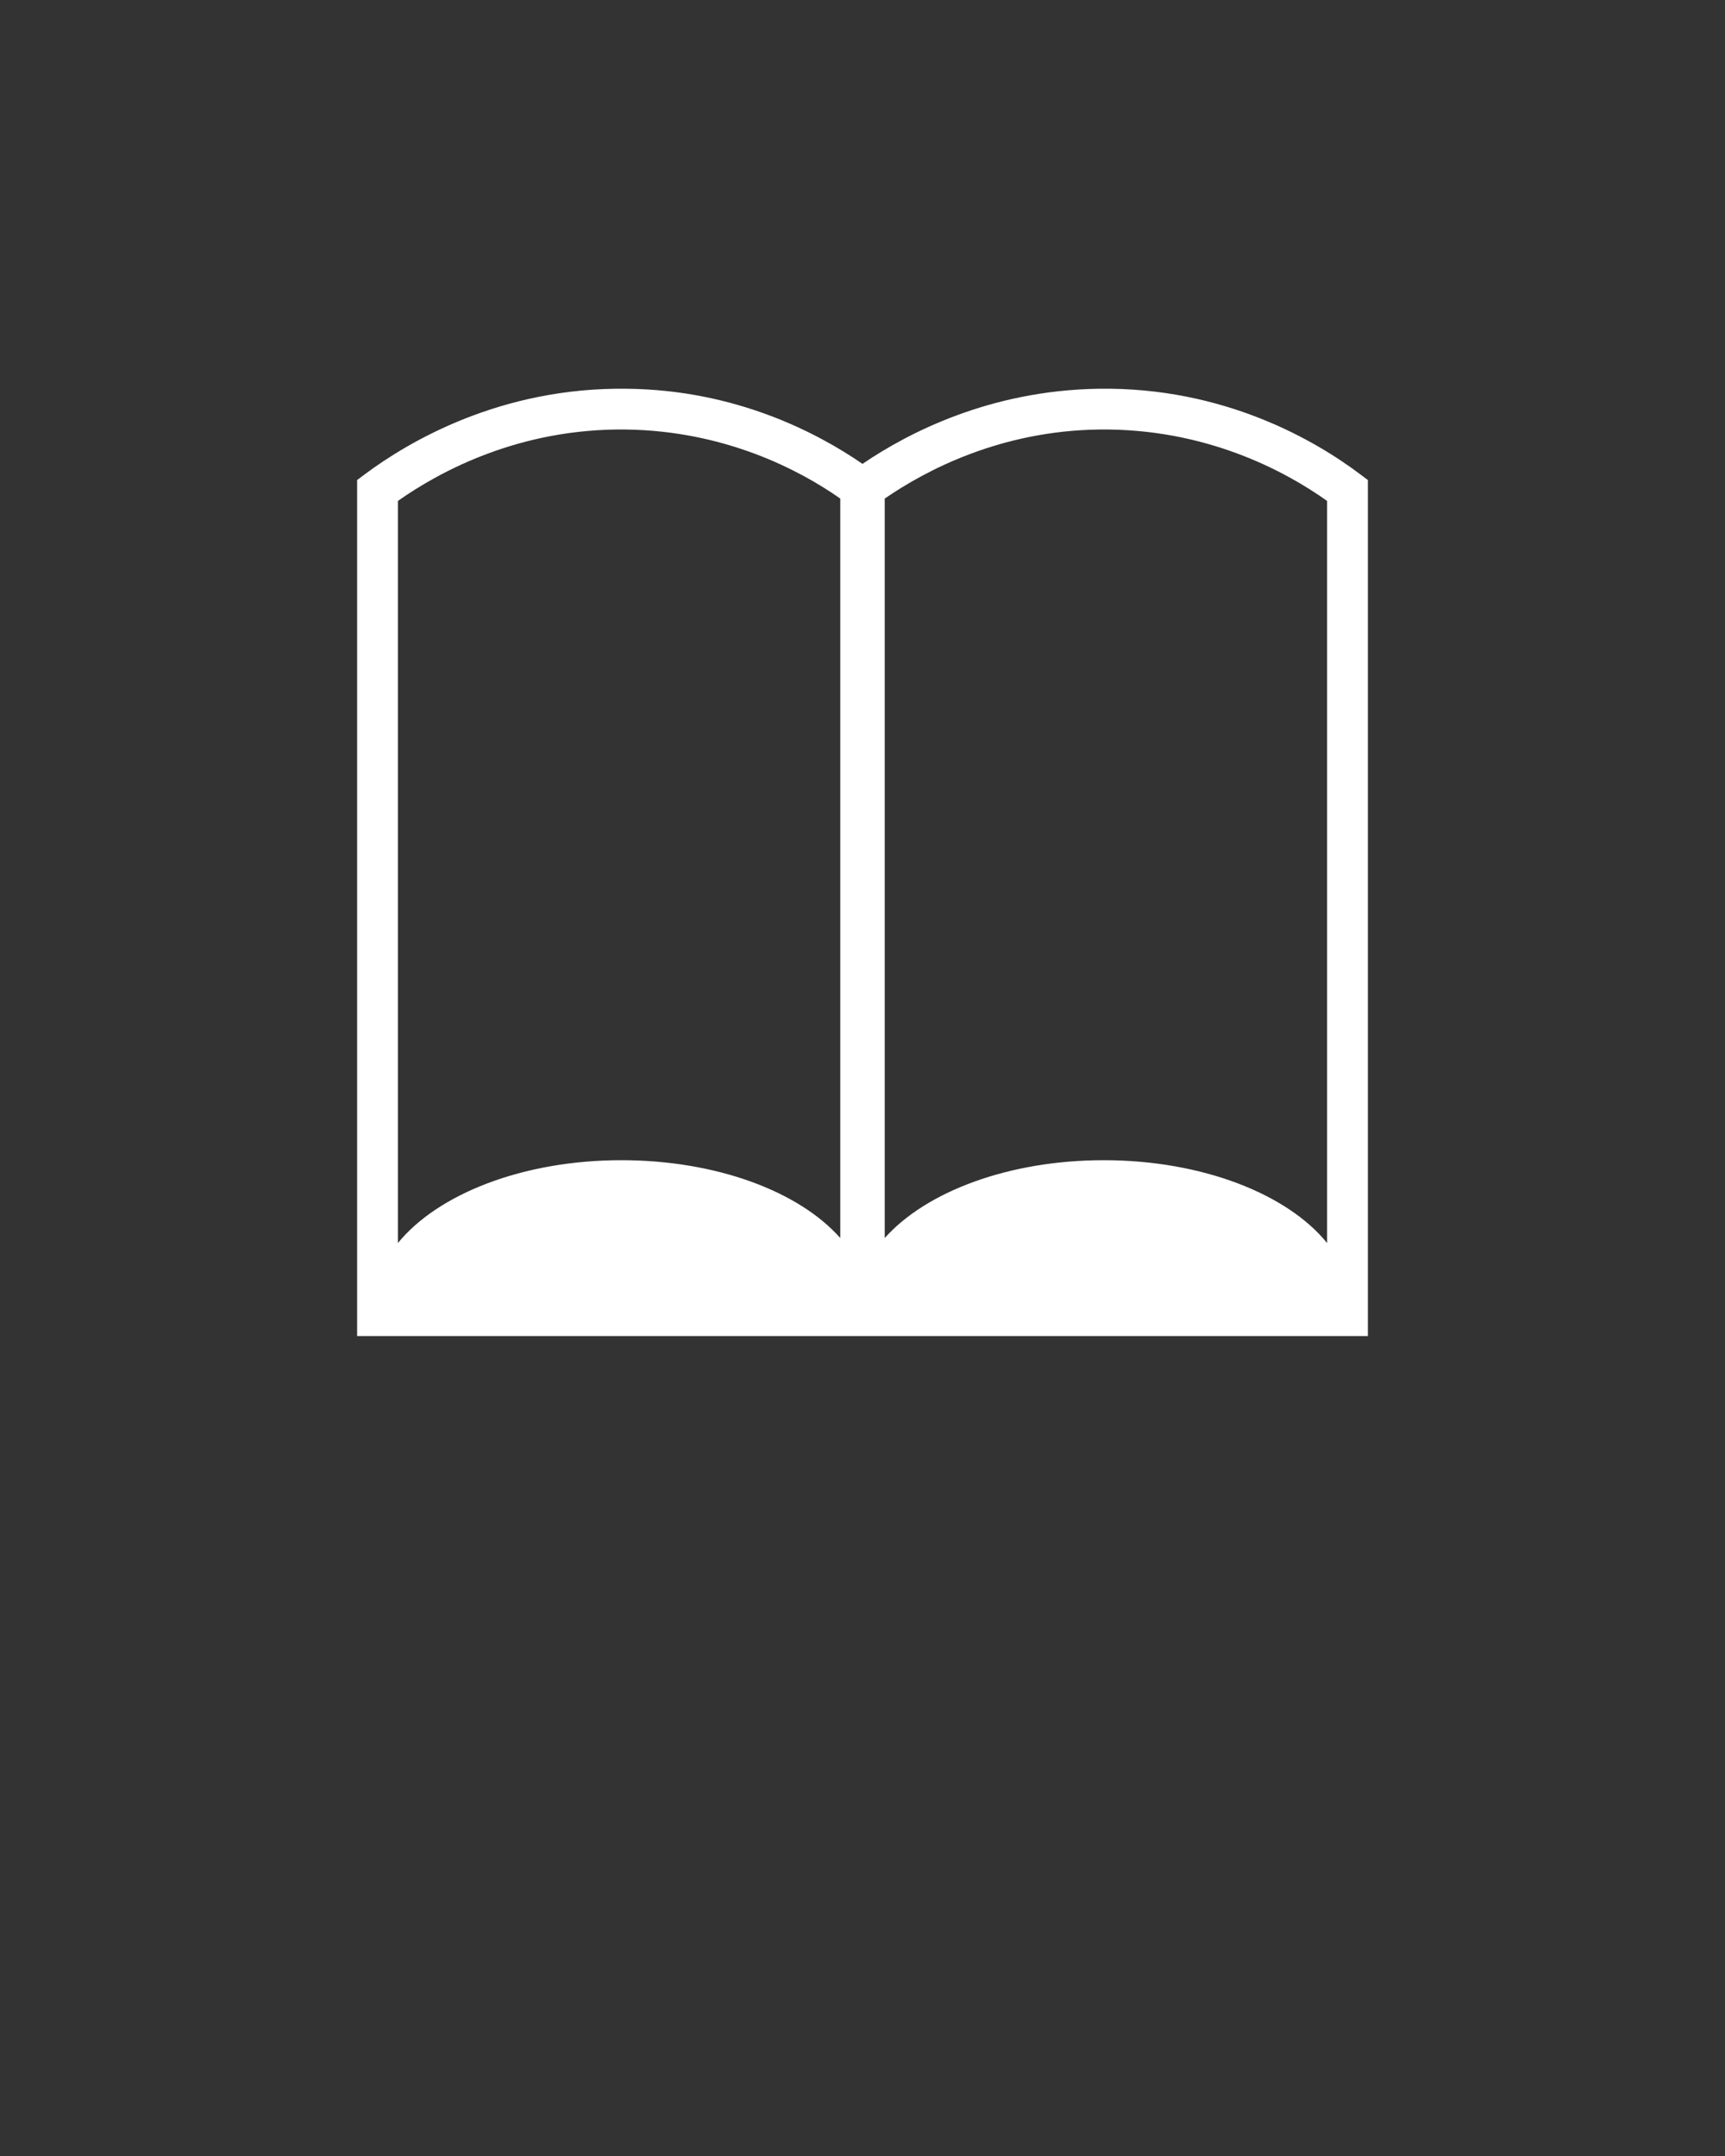
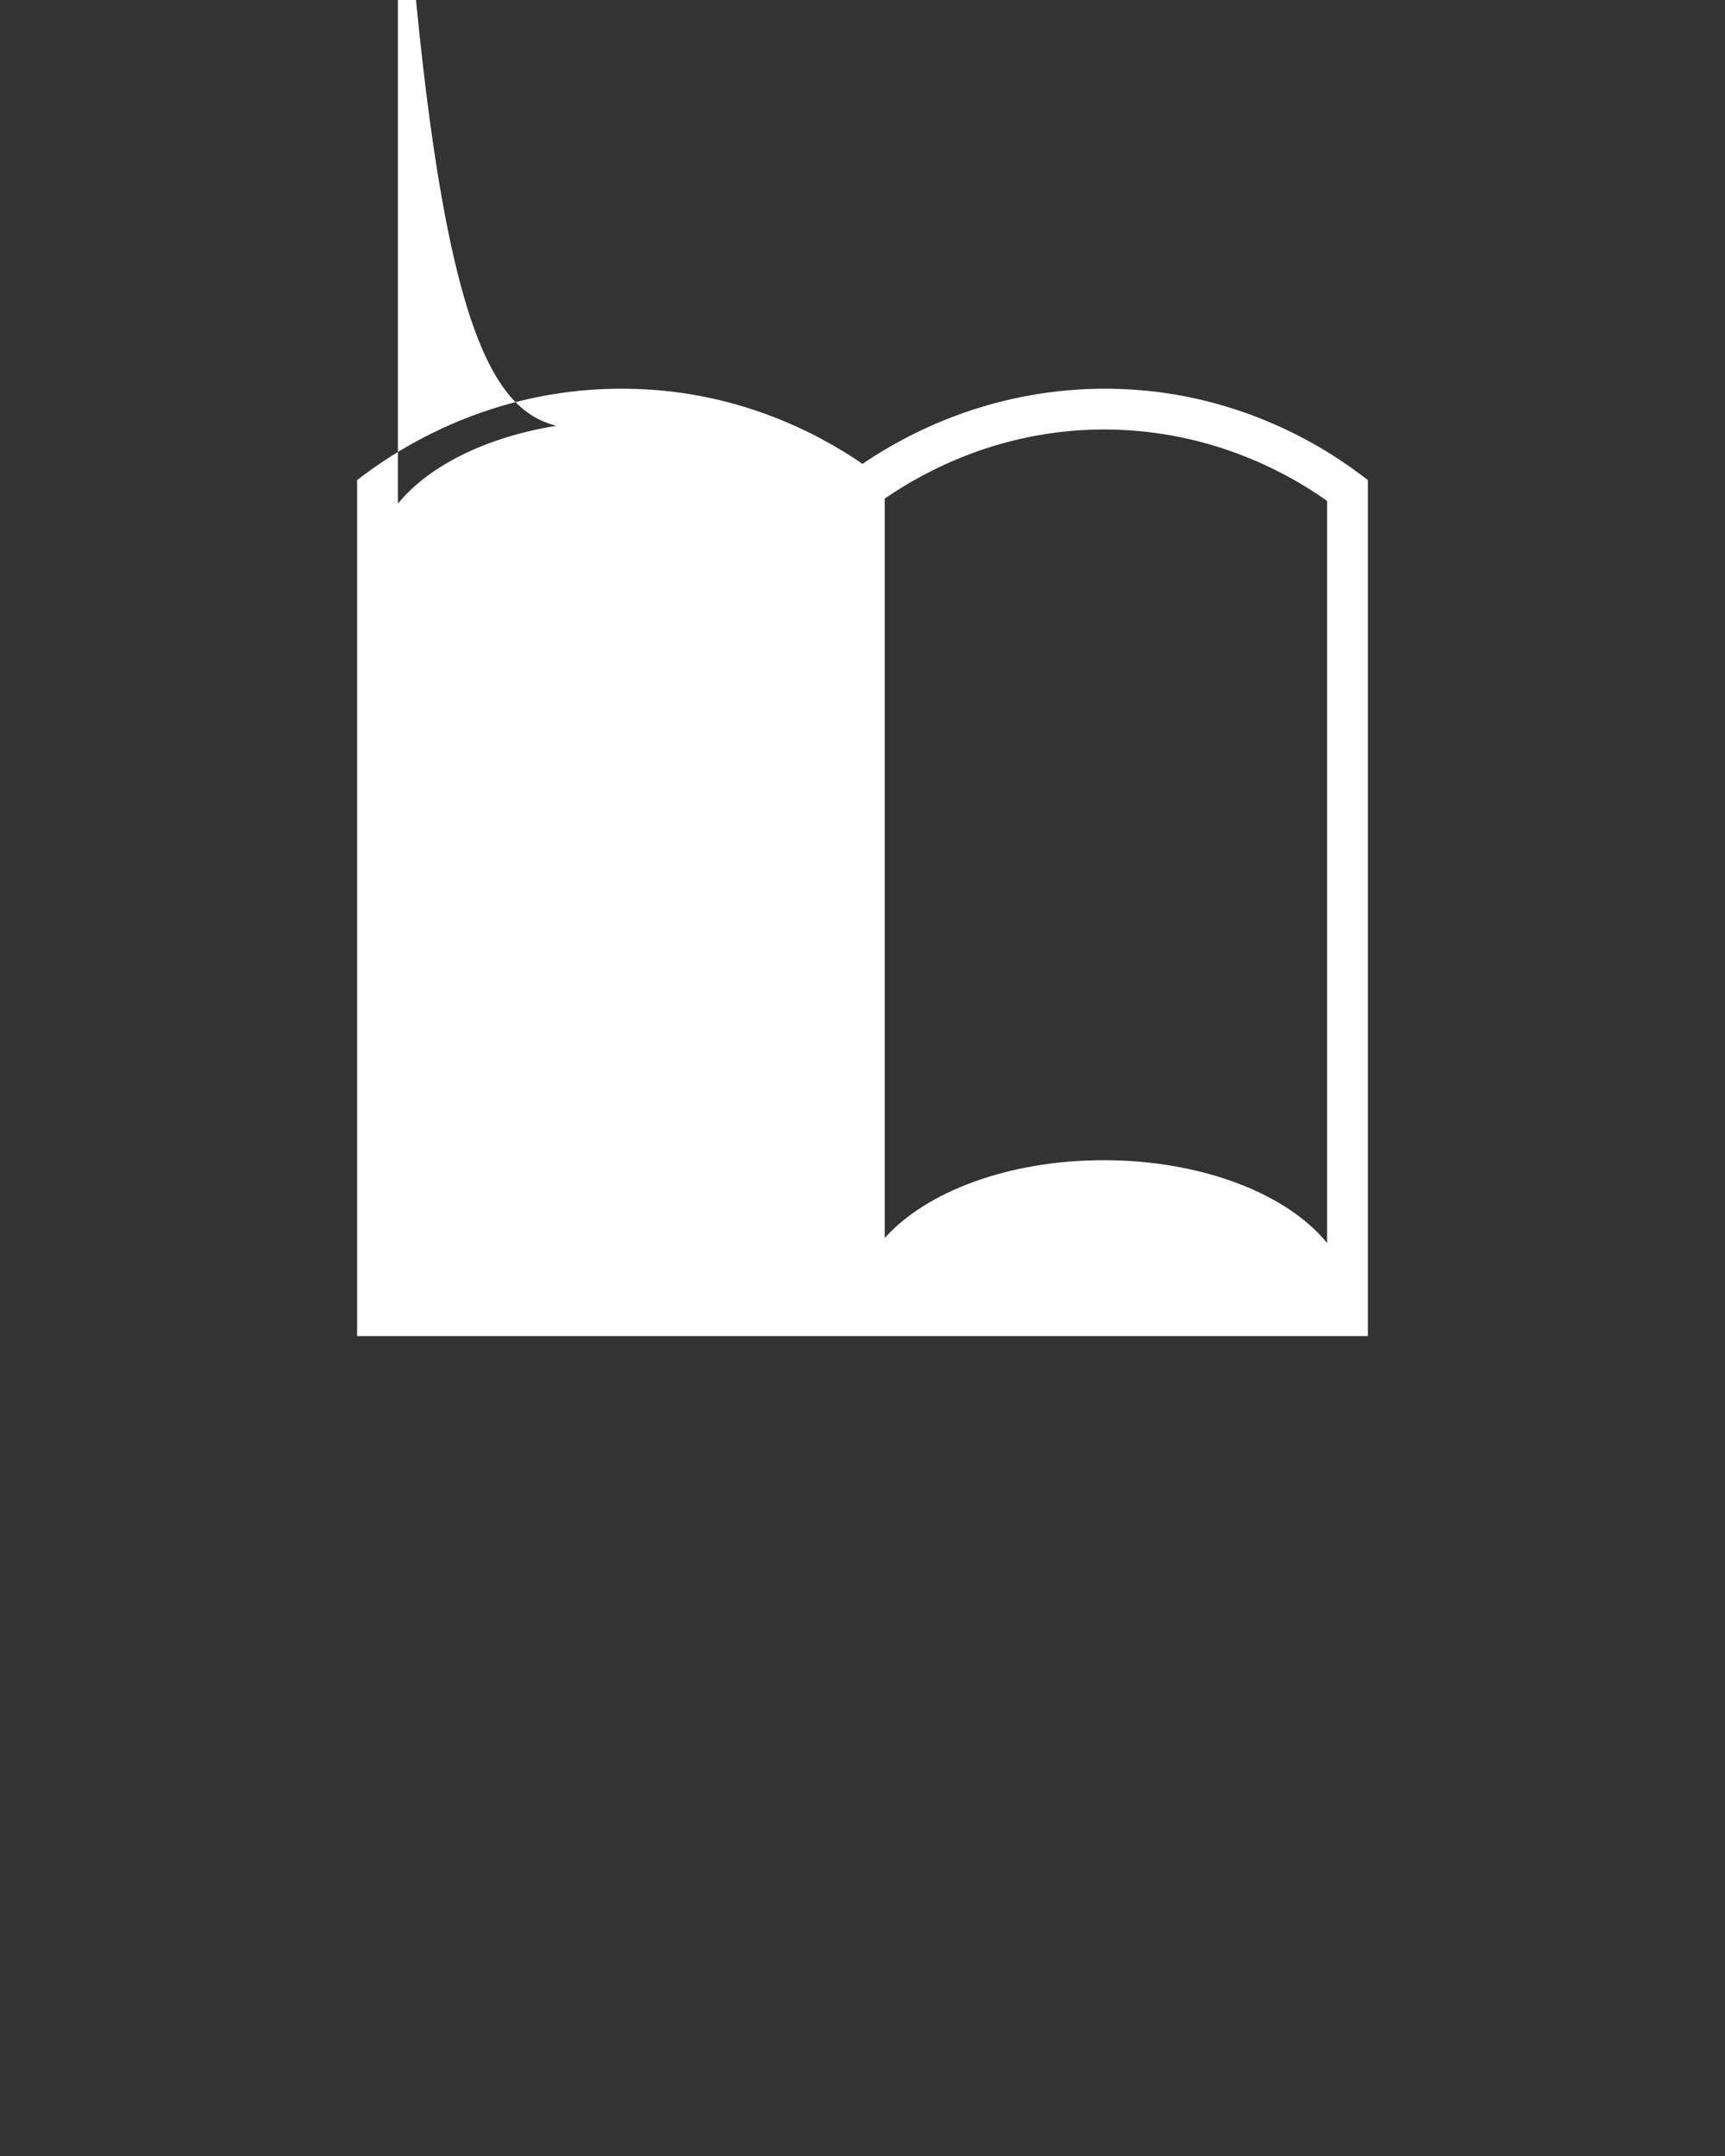
<svg xmlns="http://www.w3.org/2000/svg" version="1.1" id="Layer_1" x="0px" y="0px" viewBox="0 0 512 640" style="enable-background:new 0 0 512 640;">
  <rect x="0" y="0" width="512" height="640" fill="#333333" stroke="none" />
  <style type="text/css">
	.st0{display:none;}
	.st1{display:inline;}
	.st2{fill:none;stroke:#000000;stroke-width:0.1;stroke-miterlimit:10;}
	.st3{fill:#FFFFFF;}
</style>
  <g class="st0">
    <g class="st1">
      <rect x="-147" y="423" class="st2" width="512" height="512" />
      <line class="st2" x1="-147" y1="919" x2="365" y2="919" />
      <line class="st2" x1="-147" y1="903" x2="365" y2="903" />
      <line class="st2" x1="-147" y1="887" x2="365" y2="887" />
      <line class="st2" x1="-147" y1="871" x2="365" y2="871" />
      <line class="st2" x1="-147" y1="855" x2="365" y2="855" />
      <line class="st2" x1="-147" y1="839" x2="365" y2="839" />
      <line class="st2" x1="-147" y1="823" x2="365" y2="823" />
-       <line class="st2" x1="-147" y1="807" x2="365" y2="807" />
      <line class="st2" x1="-147" y1="791" x2="365" y2="791" />
-       <line class="st2" x1="-147" y1="775" x2="365" y2="775" />
      <line class="st2" x1="-147" y1="759" x2="365" y2="759" />
      <line class="st2" x1="-147" y1="743" x2="365" y2="743" />
      <line class="st2" x1="-147" y1="727" x2="365" y2="727" />
      <line class="st2" x1="-147" y1="711" x2="365" y2="711" />
      <line class="st2" x1="-147" y1="695" x2="365" y2="695" />
      <line class="st2" x1="-147" y1="679" x2="365" y2="679" />
      <line class="st2" x1="-147" y1="663" x2="365" y2="663" />
      <line class="st2" x1="-147" y1="647" x2="365" y2="647" />
      <line class="st2" x1="-147" y1="631" x2="365" y2="631" />
      <line class="st2" x1="-147" y1="615" x2="365" y2="615" />
      <line class="st2" x1="-147" y1="599" x2="365" y2="599" />
      <line class="st2" x1="-147" y1="583" x2="365" y2="583" />
      <line class="st2" x1="-147" y1="567" x2="365" y2="567" />
      <line class="st2" x1="-147" y1="551" x2="365" y2="551" />
      <line class="st2" x1="-147" y1="535" x2="365" y2="535" />
      <line class="st2" x1="-147" y1="519" x2="365" y2="519" />
      <line class="st2" x1="-147" y1="503" x2="365" y2="503" />
      <line class="st2" x1="-147" y1="487" x2="365" y2="487" />
      <line class="st2" x1="-147" y1="471" x2="365" y2="471" />
      <line class="st2" x1="-147" y1="455" x2="365" y2="455" />
      <line class="st2" x1="-147" y1="439" x2="365" y2="439" />
      <line class="st2" x1="349" y1="423" x2="349" y2="935" />
      <line class="st2" x1="333" y1="423" x2="333" y2="935" />
      <line class="st2" x1="317" y1="423" x2="317" y2="935" />
      <line class="st2" x1="301" y1="423" x2="301" y2="935" />
      <line class="st2" x1="285" y1="423" x2="285" y2="935" />
      <line class="st2" x1="269" y1="423" x2="269" y2="935" />
      <line class="st2" x1="253" y1="423" x2="253" y2="935" />
      <line class="st2" x1="237" y1="423" x2="237" y2="935" />
      <line class="st2" x1="221" y1="423" x2="221" y2="935" />
      <line class="st2" x1="205" y1="423" x2="205" y2="935" />
-       <line class="st2" x1="189" y1="423" x2="189" y2="935" />
      <line class="st2" x1="173" y1="423" x2="173" y2="935" />
      <line class="st2" x1="157" y1="423" x2="157" y2="935" />
      <line class="st2" x1="141" y1="423" x2="141" y2="935" />
      <line class="st2" x1="125" y1="423" x2="125" y2="935" />
      <line class="st2" x1="109" y1="423" x2="109" y2="935" />
      <line class="st2" x1="93" y1="423" x2="93" y2="935" />
      <line class="st2" x1="77" y1="423" x2="77" y2="935" />
      <line class="st2" x1="61" y1="423" x2="61" y2="935" />
      <line class="st2" x1="45" y1="423" x2="45" y2="935" />
      <line class="st2" x1="29" y1="423" x2="29" y2="935" />
      <line class="st2" x1="13" y1="423" x2="13" y2="935" />
      <line class="st2" x1="-3" y1="423" x2="-3" y2="935" />
      <line class="st2" x1="-19" y1="423" x2="-19" y2="935" />
      <line class="st2" x1="-35" y1="423" x2="-35" y2="935" />
      <line class="st2" x1="-51" y1="423" x2="-51" y2="935" />
-       <line class="st2" x1="-67" y1="423" x2="-67" y2="935" />
      <line class="st2" x1="-83" y1="423" x2="-83" y2="935" />
      <line class="st2" x1="-99" y1="423" x2="-99" y2="935" />
      <line class="st2" x1="-115" y1="423" x2="-115" y2="935" />
      <line class="st2" x1="-131" y1="423" x2="-131" y2="935" />
    </g>
  </g>
  <g>
-     <path class="st3" d="M403.6,140.7c-12.9-9.7-40.1-25.9-77.6-25.3c-32.2,0.5-56.5,13.1-70,22.3c-13.5-9.3-37.8-22-70-22.3&#13;&#10;  c-37.4-0.5-64.7,15.7-77.6,25.3l-2.4,1.8v254.1h143.4h13.1H406V142.5L403.6,140.7z M326.2,127.5c31.6-0.4,55.2,12.3,67.7,21.2&#13;&#10;  c0,73.4,0,146.9,0,220.3c-11.7-14.5-37-24.6-66.3-24.6c-28.3,0-52.8,9.4-65,23.1V148C274.8,139.6,296.9,127.9,326.2,127.5z&#13;&#10;   M185.8,127.5c29.4,0.4,51.5,12,63.6,20.5v219.5c-12.2-13.8-36.7-23.1-65-23.1c-29.3,0-54.5,10.1-66.3,24.6c0-73.4,0-146.9,0-220.3&#13;&#10;  C130.6,139.9,154.2,127.1,185.8,127.5z" />
+     <path class="st3" d="M403.6,140.7c-12.9-9.7-40.1-25.9-77.6-25.3c-32.2,0.5-56.5,13.1-70,22.3c-13.5-9.3-37.8-22-70-22.3&#13;&#10;  c-37.4-0.5-64.7,15.7-77.6,25.3l-2.4,1.8v254.1h143.4h13.1H406V142.5L403.6,140.7z M326.2,127.5c31.6-0.4,55.2,12.3,67.7,21.2&#13;&#10;  c0,73.4,0,146.9,0,220.3c-11.7-14.5-37-24.6-66.3-24.6c-28.3,0-52.8,9.4-65,23.1V148C274.8,139.6,296.9,127.9,326.2,127.5z&#13;&#10;   M185.8,127.5c29.4,0.4,51.5,12,63.6,20.5c-12.2-13.8-36.7-23.1-65-23.1c-29.3,0-54.5,10.1-66.3,24.6c0-73.4,0-146.9,0-220.3&#13;&#10;  C130.6,139.9,154.2,127.1,185.8,127.5z" />
  </g>
</svg>